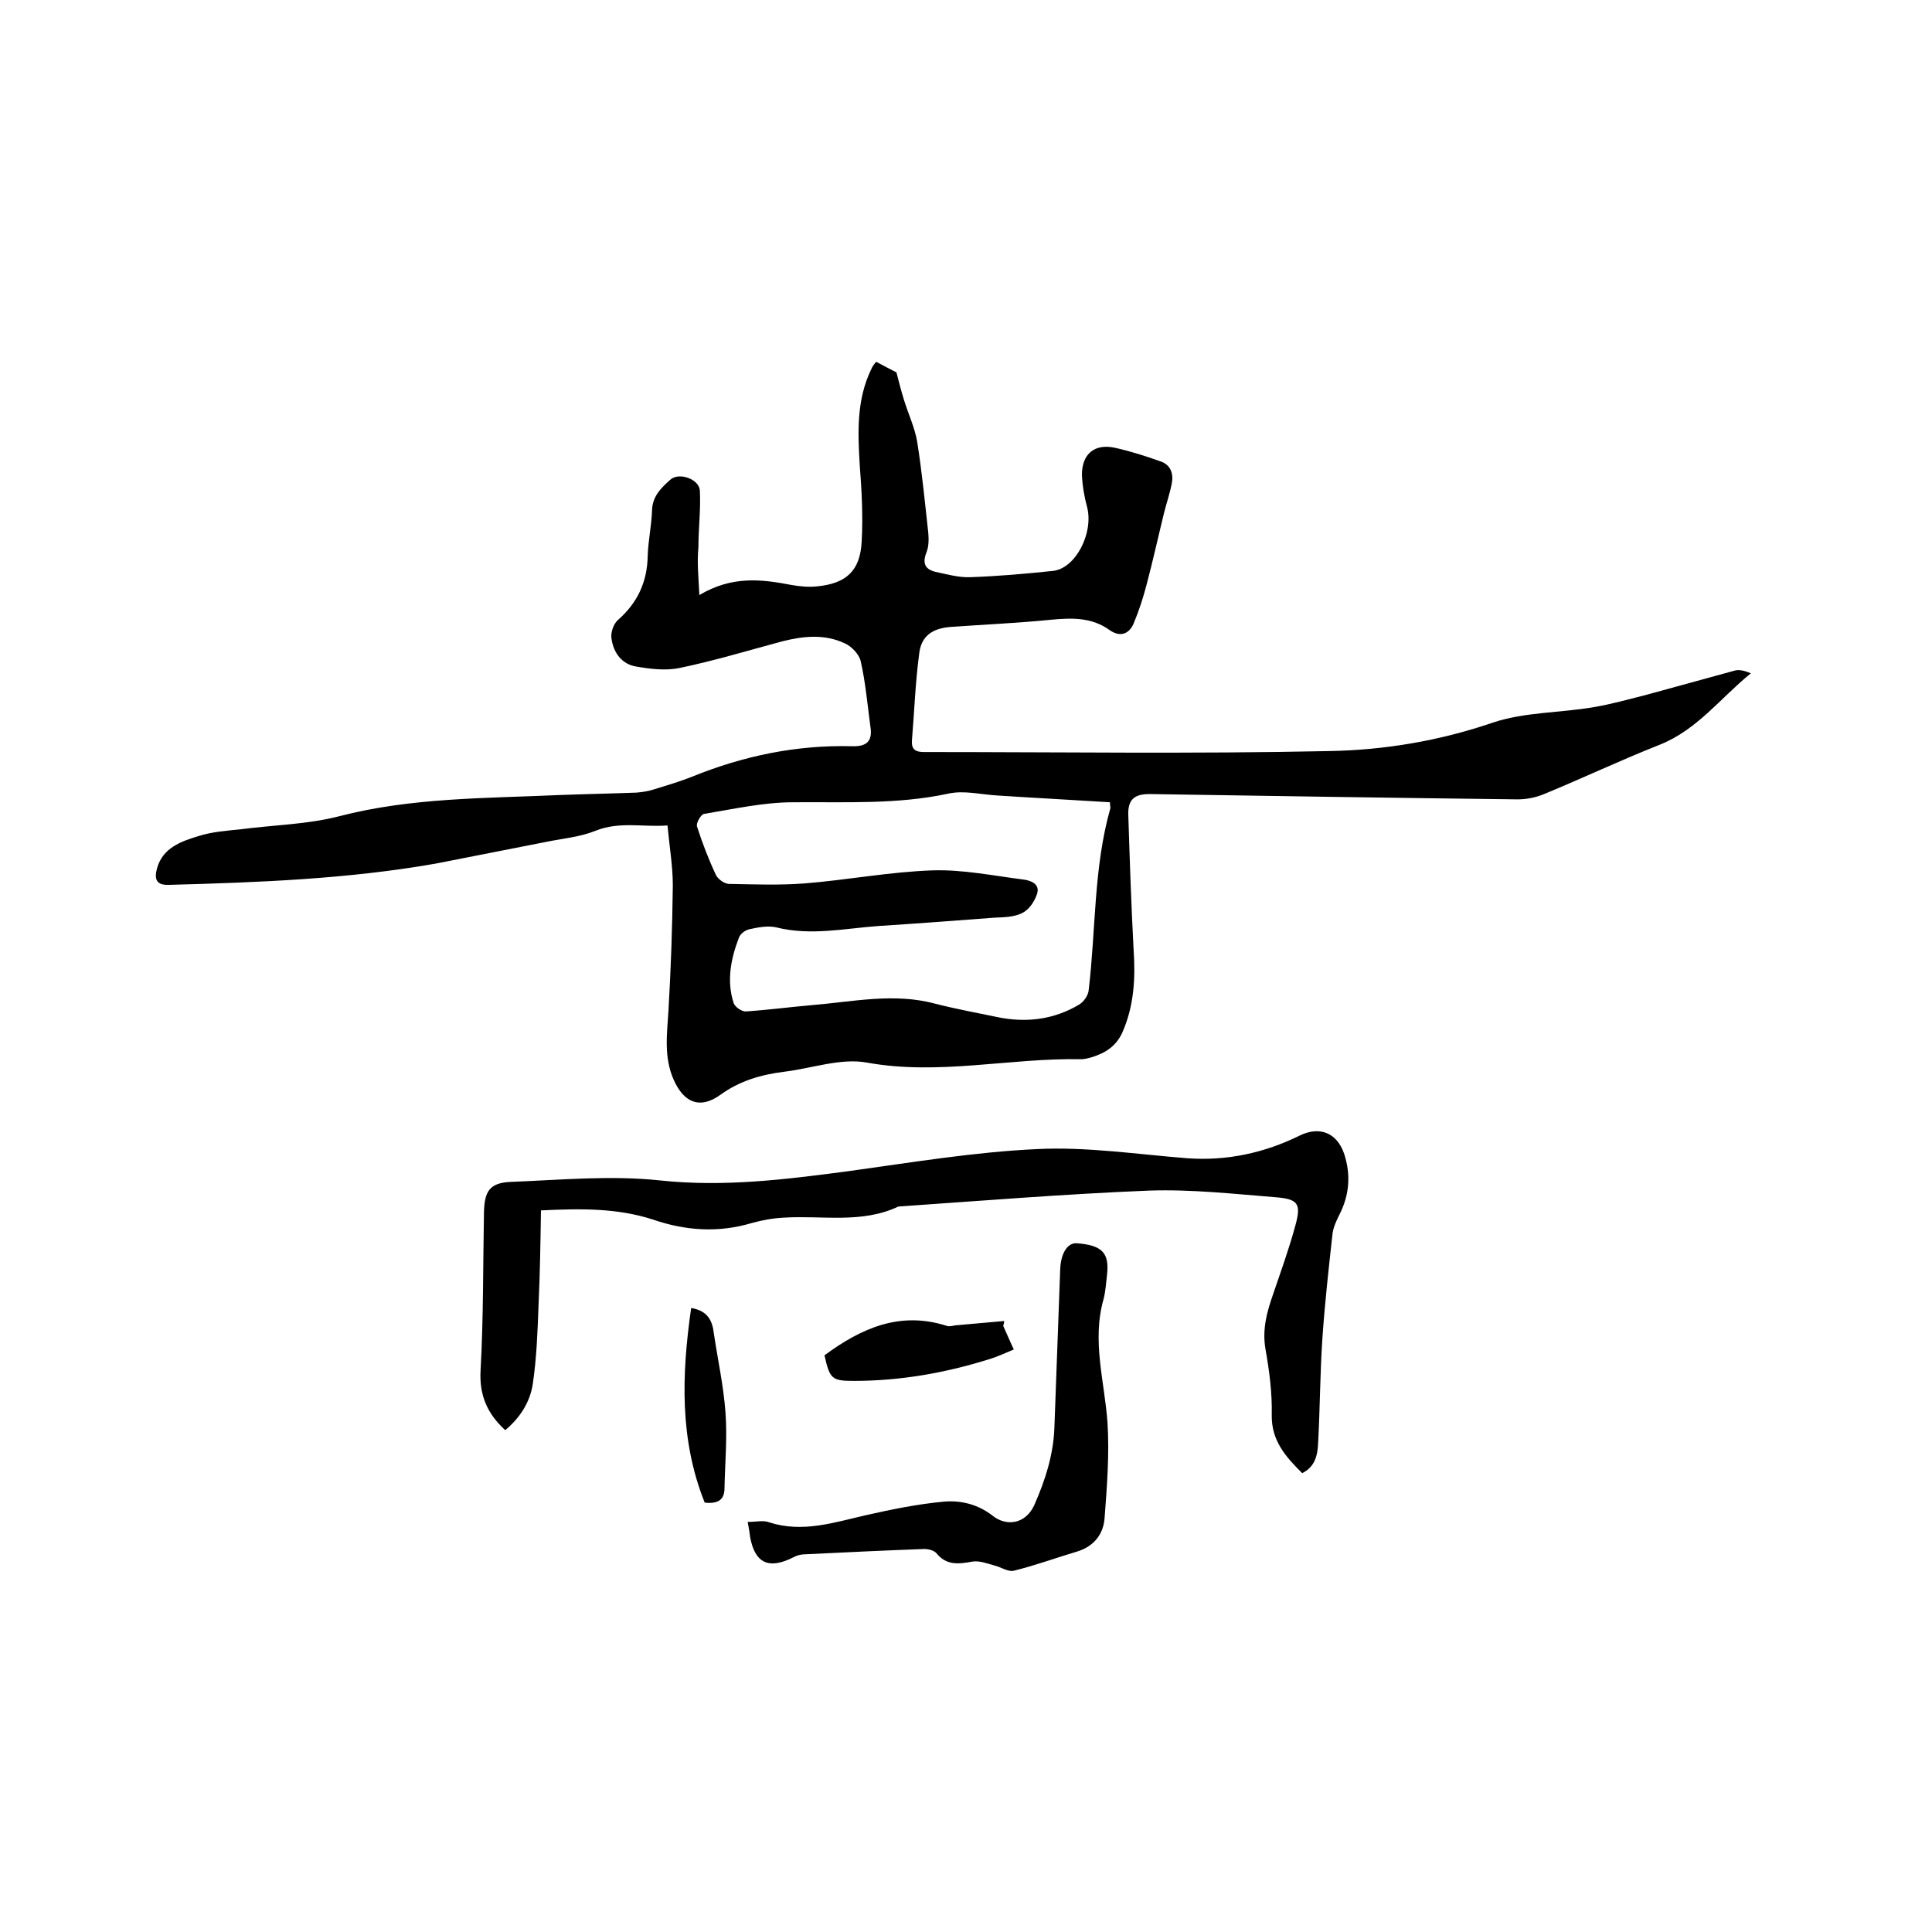
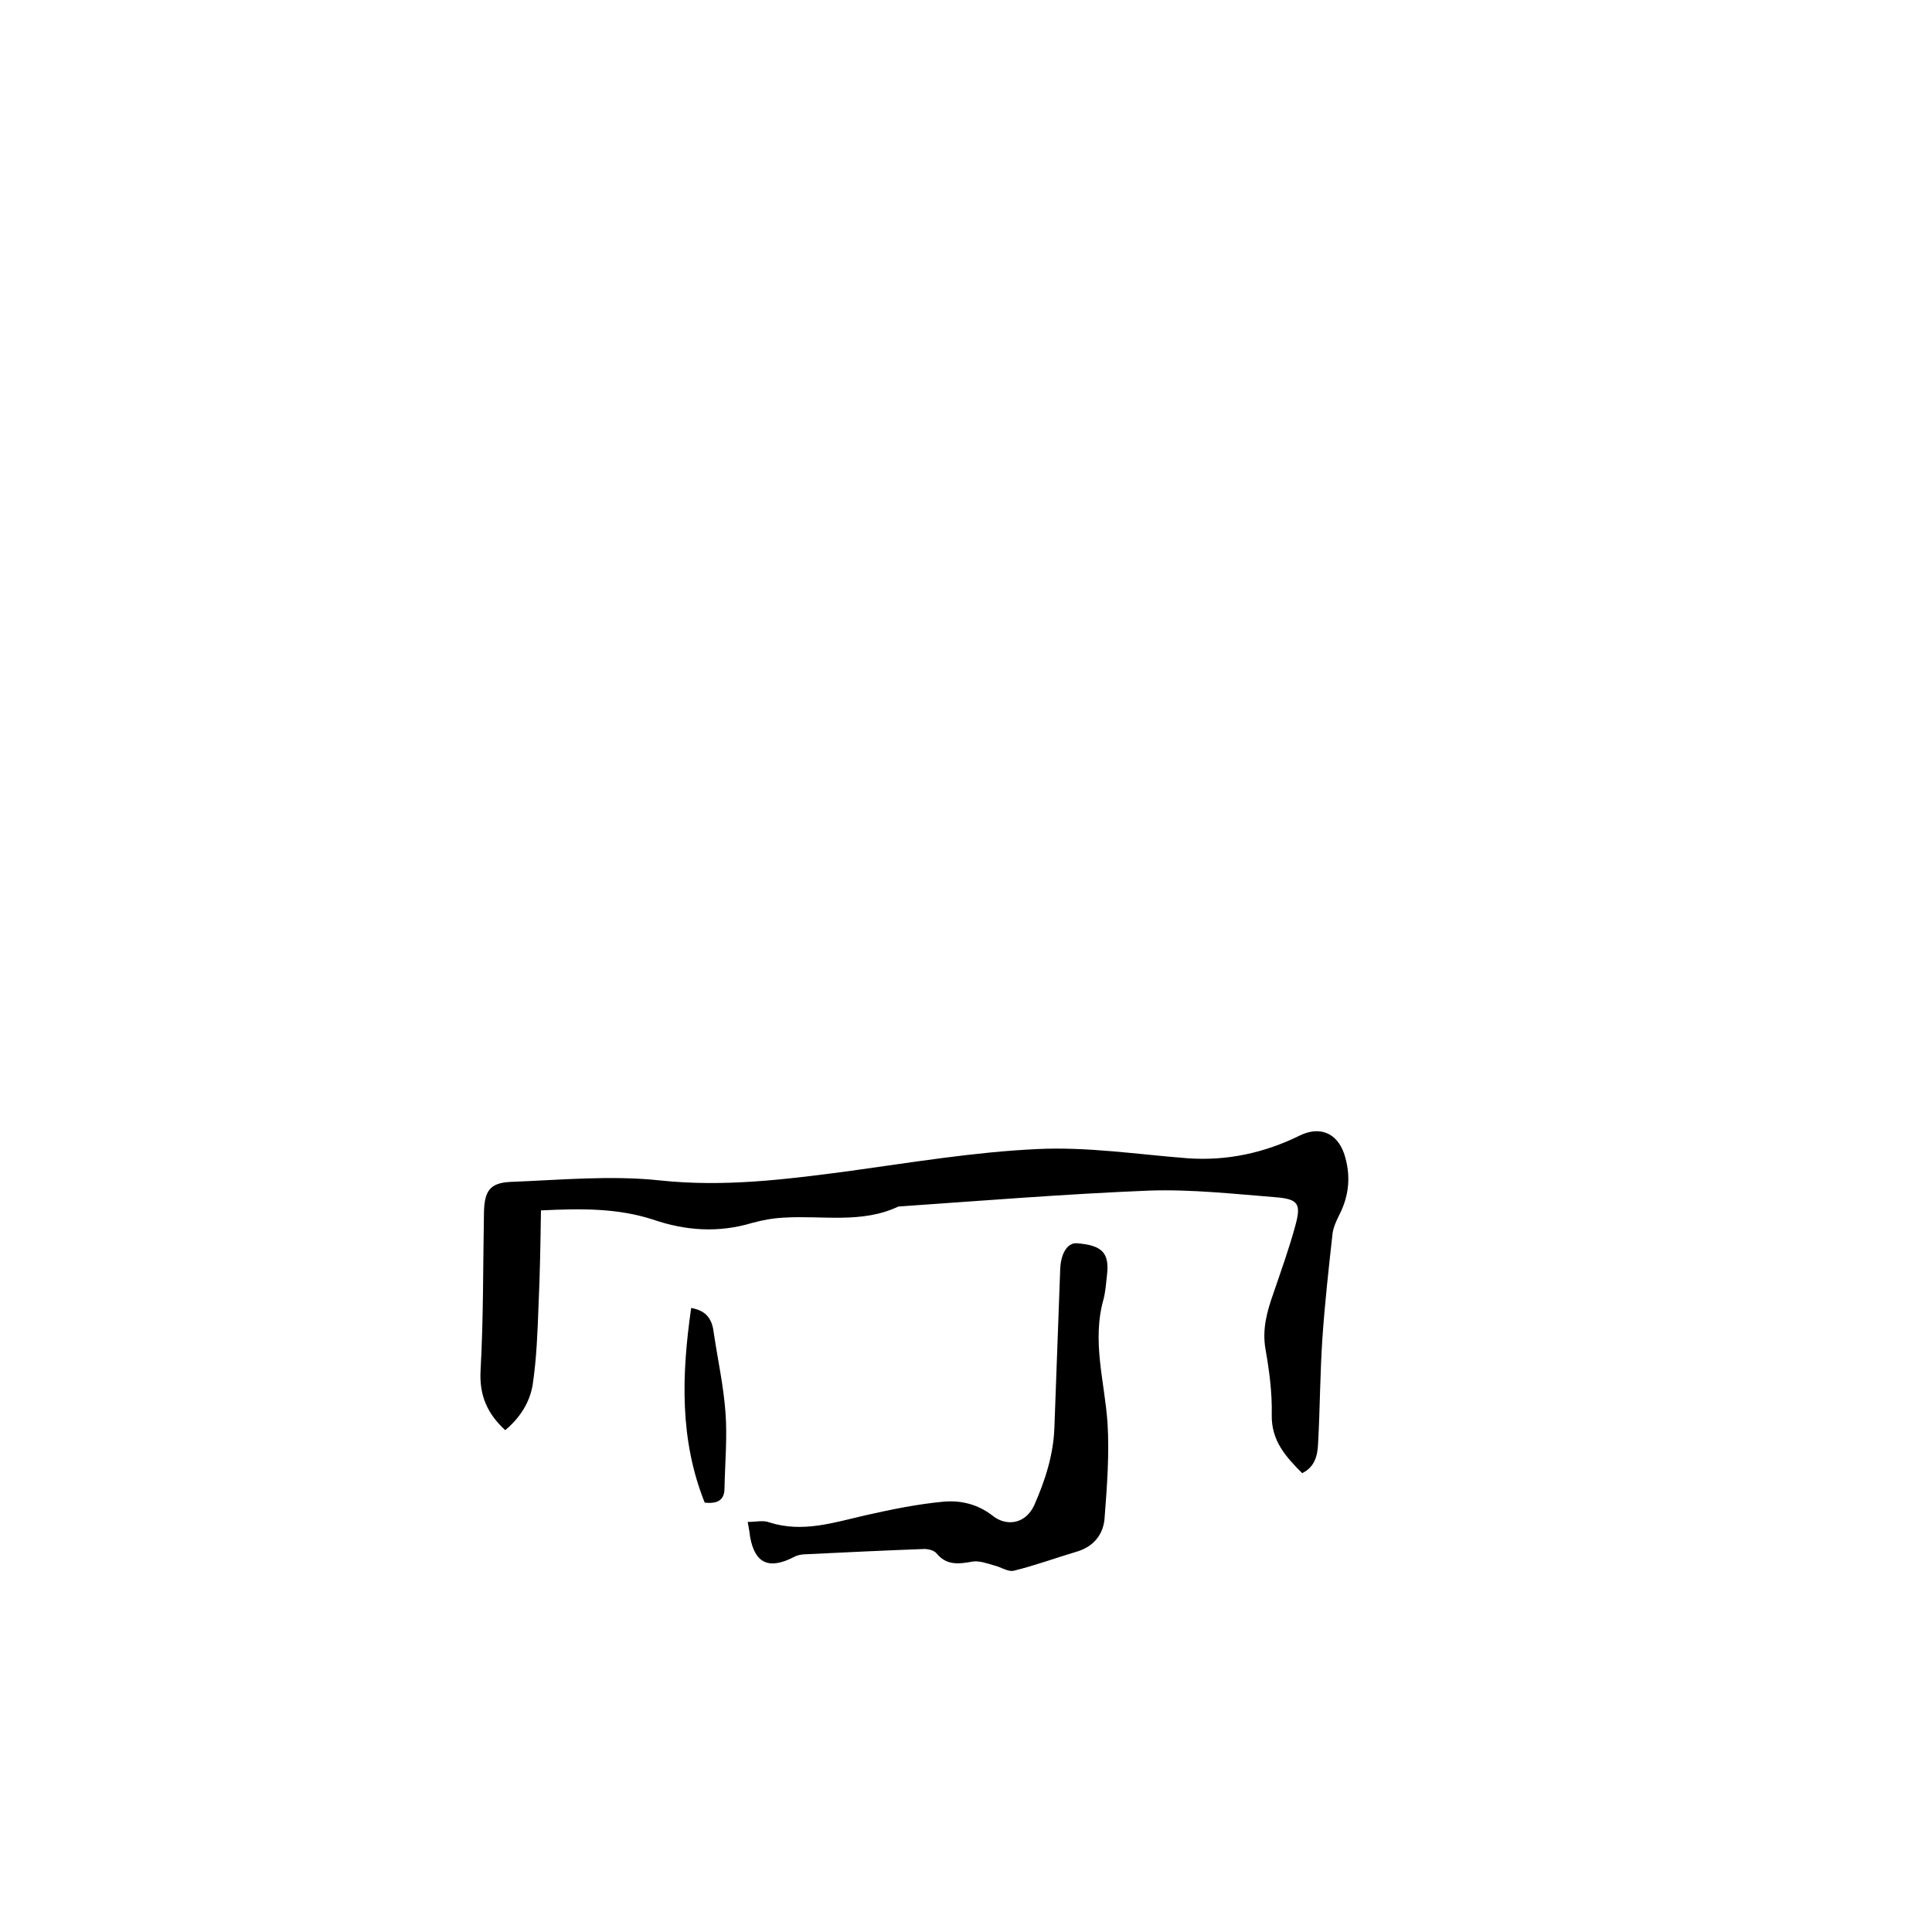
<svg xmlns="http://www.w3.org/2000/svg" enable-background="new 0 0 400 400" viewBox="0 0 400 400">
-   <path d="m144.8 123.2c6.7-4 12.8-3.3 19-2.1 1.7.3 3.6.5 5.4.3 6-.6 8.9-3.2 9.2-9.3.3-5.2 0-10.6-.4-15.8-.4-6.8-.7-13.5 2.4-19.9.2-.5.5-.9 1-1.5 1.7.9 3.4 1.8 4.2 2.2.6 2.3 1 3.9 1.5 5.5.9 3 2.3 5.9 2.8 8.9 1 6.3 1.6 12.6 2.3 18.9.1 1.3.1 2.8-.4 4-.9 2.3-.2 3.5 1.9 4 2.4.5 4.8 1.2 7.2 1.1 5.7-.2 11.4-.7 17.1-1.3 4.7-.5 8.4-7.8 7.1-13.1-.6-2.2-1-4.5-1.1-6.8 0-4.3 2.6-6.5 6.8-5.6 3.2.7 6.3 1.7 9.4 2.8 2.2.7 2.8 2.6 2.4 4.6-.4 2.1-1.1 4.1-1.6 6.1-1.2 4.9-2.3 9.9-3.6 14.8-.7 2.7-1.6 5.5-2.7 8.1-.9 2.1-2.7 2.9-4.9 1.4-3.7-2.7-7.8-2.6-12.1-2.2-6.9.7-13.9 1-20.9 1.5-3.8.3-6.1 1.9-6.5 5.6-.8 6-1 12-1.5 18-.1 1.8.8 2.3 2.5 2.3 28 0 55.9.4 83.9-.2 11.4-.2 22.8-2.1 33.9-5.9 6.6-2.2 14-2 20.9-3.2 3.6-.6 7.1-1.6 10.7-2.5 6.2-1.7 12.4-3.4 18.6-5.1.9-.2 2 .1 3.2.6-6.3 5.1-11.1 11.7-18.9 14.8-8.1 3.2-15.9 6.9-23.9 10.2-1.7.7-3.6 1.1-5.5 1.1-25.4-.3-50.8-.7-76.2-1.1-3.1 0-4.5 1.1-4.4 4.3.3 9.3.6 18.6 1.1 27.9.4 5.9.1 11.6-2.3 17.1-1.3 2.9-3.5 4.3-6.4 5.2-.7.2-1.5.4-2.2.4-14.7-.3-29.4 3.4-44.3.7-5.4-1-11.4 1.2-17.2 1.9-4.8.6-9.2 1.9-13.2 4.8-4.2 3-7.5 1.6-9.6-3.1s-1.4-9.5-1.1-14.4c.5-8.6.8-17.3.9-25.9 0-4-.7-8-1.1-12.4-5 .4-9.9-.9-14.9 1.1-3.2 1.3-6.8 1.6-10.2 2.3-7.6 1.5-15.3 3-22.9 4.5-18.2 3.2-36.7 3.9-55.2 4.4-2.6.1-3.1-1.1-2.5-3.4 1.2-4.3 5-5.6 8.6-6.7 2.8-.9 5.8-1.1 8.7-1.4 6.8-.9 13.8-1 20.4-2.7 15-3.9 30.4-3.7 45.7-4.4 5.3-.2 10.6-.3 15.9-.5 1.2-.1 2.5-.3 3.7-.7 2.6-.8 5.3-1.6 7.8-2.6 10.6-4.3 21.6-6.6 33.1-6.3 3.1.1 4.3-1.1 3.8-4.1-.6-4.5-1-9.1-2-13.5-.3-1.4-1.9-3.1-3.3-3.7-4.2-2-8.7-1.5-13-.4-7.1 1.9-14 4-21.2 5.5-2.9.6-6.1.2-9-.3-3-.5-4.7-2.9-5.1-5.8-.2-1.2.4-3 1.3-3.8 4.1-3.6 6.1-7.9 6.2-13.3.1-3.2.8-6.3.9-9.5.1-2.9 1.9-4.6 3.8-6.3 1.8-1.6 6-.1 6.1 2.3.2 3.9-.3 7.8-.3 11.7-.3 3 0 6.1.2 9.9zm85 42.9c-7.9-.5-15.6-.9-23.3-1.4-3.4-.2-6.9-1.1-10.1-.4-10.7 2.3-21.4 1.7-32.2 1.8-6.1 0-12.3 1.4-18.4 2.4-.7.1-1.7 1.9-1.5 2.6 1.1 3.4 2.4 6.8 3.9 10 .4.9 1.7 1.8 2.6 1.9 5.3.1 10.6.3 15.8-.1 8.8-.7 17.6-2.4 26.5-2.7 6.2-.2 12.5 1.1 18.8 1.9 1.5.2 3.5.9 2.8 3-.5 1.5-1.6 3.2-3 3.9-1.7.9-3.9.9-5.9 1-7.9.6-15.8 1.2-23.7 1.7-7.1.5-14.2 2.1-21.4.3-1.7-.4-3.8 0-5.6.4-.8.2-1.8.9-2.1 1.7-1.7 4.4-2.6 9-1.1 13.6.3.8 1.7 1.8 2.6 1.7 4.5-.3 9-.9 13.6-1.3 8.5-.7 17-2.6 25.5-.3 4.3 1.1 8.7 1.9 13 2.8 5.9 1.2 11.6.5 16.8-2.6 1-.6 1.9-1.9 2-3 1.5-12.6 1-25.4 4.5-37.7 0-.3-.1-.6-.1-1.2z" />
  <path d="m104.6 296.1c-3.7-3.4-5.4-7.2-5.1-12.4.6-10.9.5-21.8.7-32.7.1-4.4 1.2-6.1 5.5-6.3 10.3-.4 20.8-1.4 31-.3 13.2 1.4 25.9-.2 38.8-1.9 13.1-1.8 26.2-4 39.3-4.6 10.3-.5 20.7 1.1 31 1.9 8.2.6 16-1.1 23.3-4.7 4.1-2 7.7-.6 9.2 3.8 1.4 4.3 1.1 8.5-1 12.6-.6 1.2-1.2 2.5-1.4 3.8-.8 7.2-1.6 14.4-2.1 21.6-.5 7.3-.5 14.6-.9 21.9-.1 2.4-.6 4.9-3.3 6.2-3.4-3.4-6.4-6.7-6.3-12.1.1-4.5-.5-9.1-1.3-13.6-.7-4.1.3-7.7 1.6-11.4 1.6-4.7 3.3-9.4 4.6-14.2 1.2-4.4.6-5.4-3.8-5.8-8.8-.7-17.7-1.7-26.5-1.4-17.3.7-34.6 2.1-51.9 3.3-7.6 3.6-15.8 1.8-23.7 2.3-2.2.1-4.4.5-6.6 1.1-7 2.1-13.8 1.6-20.5-.7-7.4-2.4-14.9-2.3-23.2-1.9-.1 6.6-.2 13.1-.5 19.6-.2 5.5-.4 11-1.2 16.4-.6 3.8-2.7 7-5.7 9.5z" />
  <path d="m154.8 315.1c1.7 0 3.3-.4 4.5.1 6.9 2.2 13.4 0 20-1.5 5.3-1.2 10.7-2.3 16.1-2.8 3.5-.3 7 .5 10.1 2.9 2.7 2.2 6.7 1.9 8.6-2.1 2.3-5.2 4-10.5 4.2-16.1.4-10.9.8-21.8 1.2-32.7.1-3.4 1.5-5.6 3.4-5.5 5.3.4 6.8 2 6.3 6.5-.2 1.7-.3 3.4-.7 5-2.5 8.7.2 17.1.8 25.7.4 6.5-.1 13.1-.6 19.6-.2 3.3-2.1 5.9-5.6 7-4.4 1.3-8.7 2.9-13.2 4-1.2.3-2.7-.8-4.1-1.1-1.4-.4-3-1-4.4-.8-2.8.5-5.4.9-7.5-1.7-.5-.6-1.7-.9-2.5-.9-8.2.3-16.5.7-24.7 1.1-.8 0-1.7.2-2.4.6-5.1 2.6-8 1.3-9-4.2-.1-.8-.2-1.6-.5-3.1z" />
-   <path d="m207.7 274.5c.7 1.5 1.3 3 2.2 4.9-1.3.5-3.3 1.5-5.4 2.1-9 2.8-18.3 4.4-27.7 4.4-4.6 0-5-.4-6.1-5.3 7.6-5.6 15.6-9.2 25.3-6.1.5.2 1.2 0 1.8-.1 3.4-.3 6.7-.6 10.1-.9 0 .4-.1.7-.2 1z" />
  <path d="m143.1 270.8c3.5.6 4.4 2.7 4.7 5.3.8 5.4 2 10.8 2.4 16.3.4 5.2-.1 10.5-.2 15.7 0 2.4-1.3 3.3-4.1 3-5.2-13-4.8-26.4-2.8-40.3z" />
</svg>